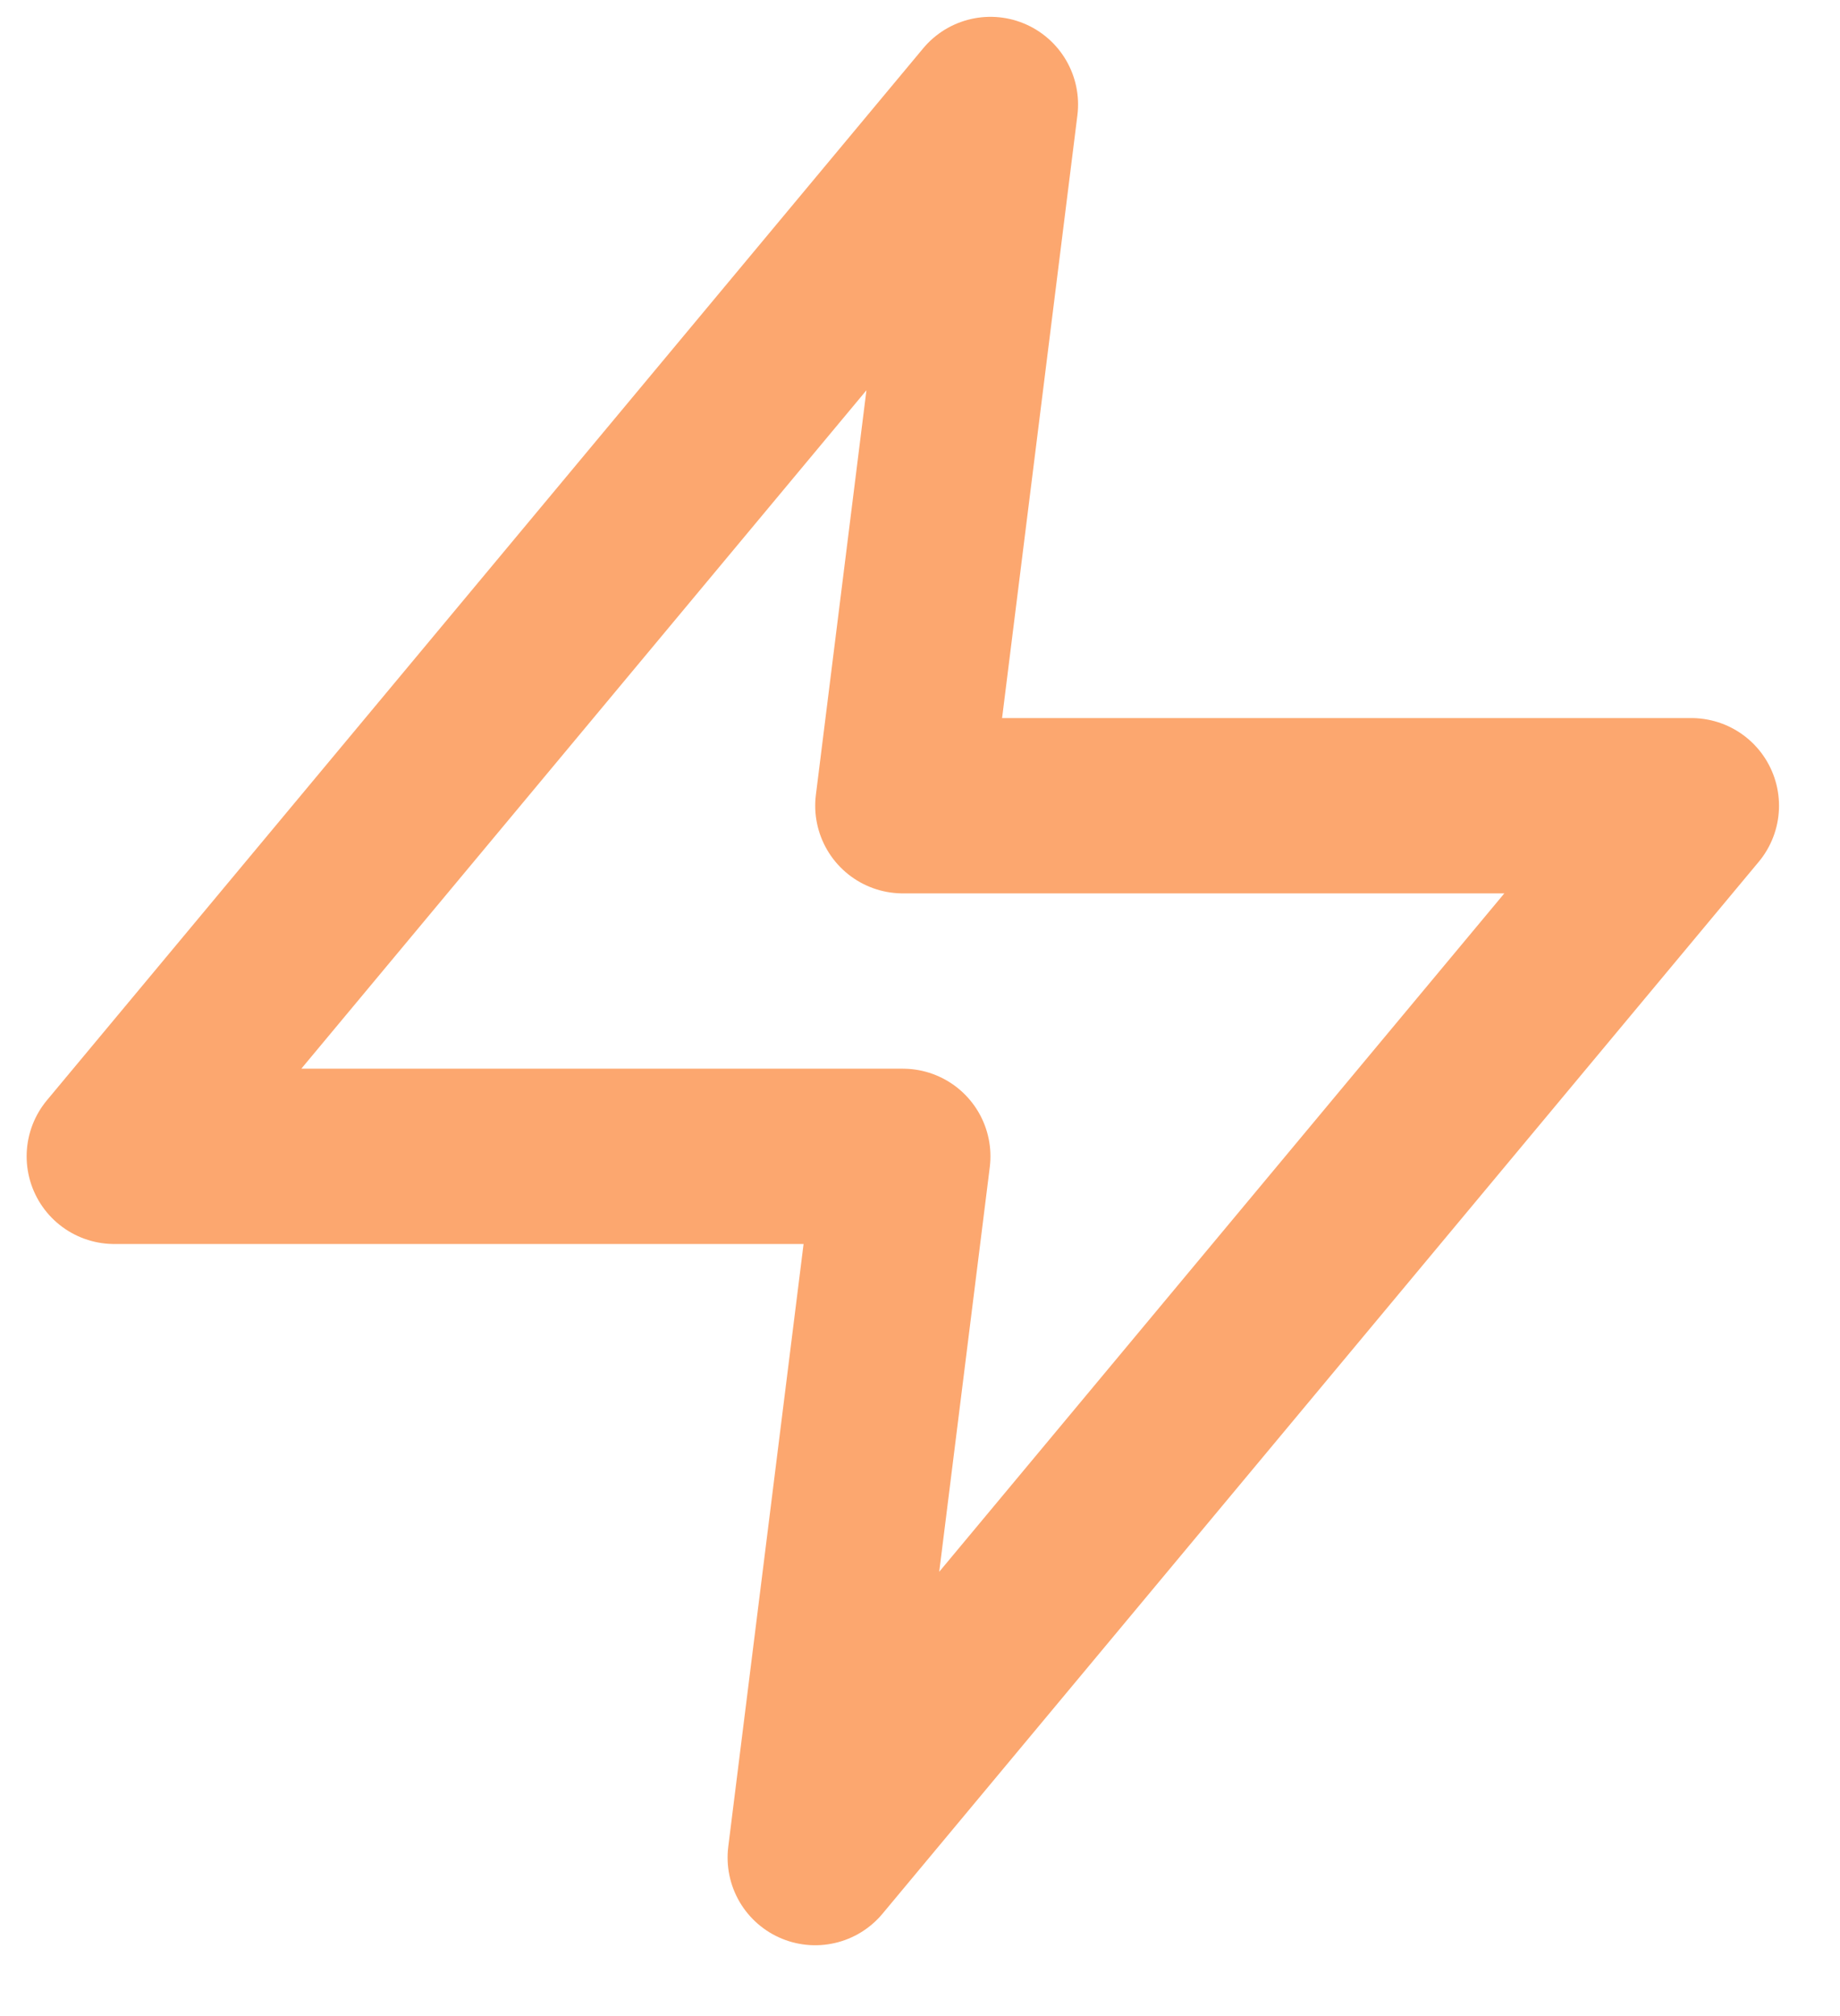
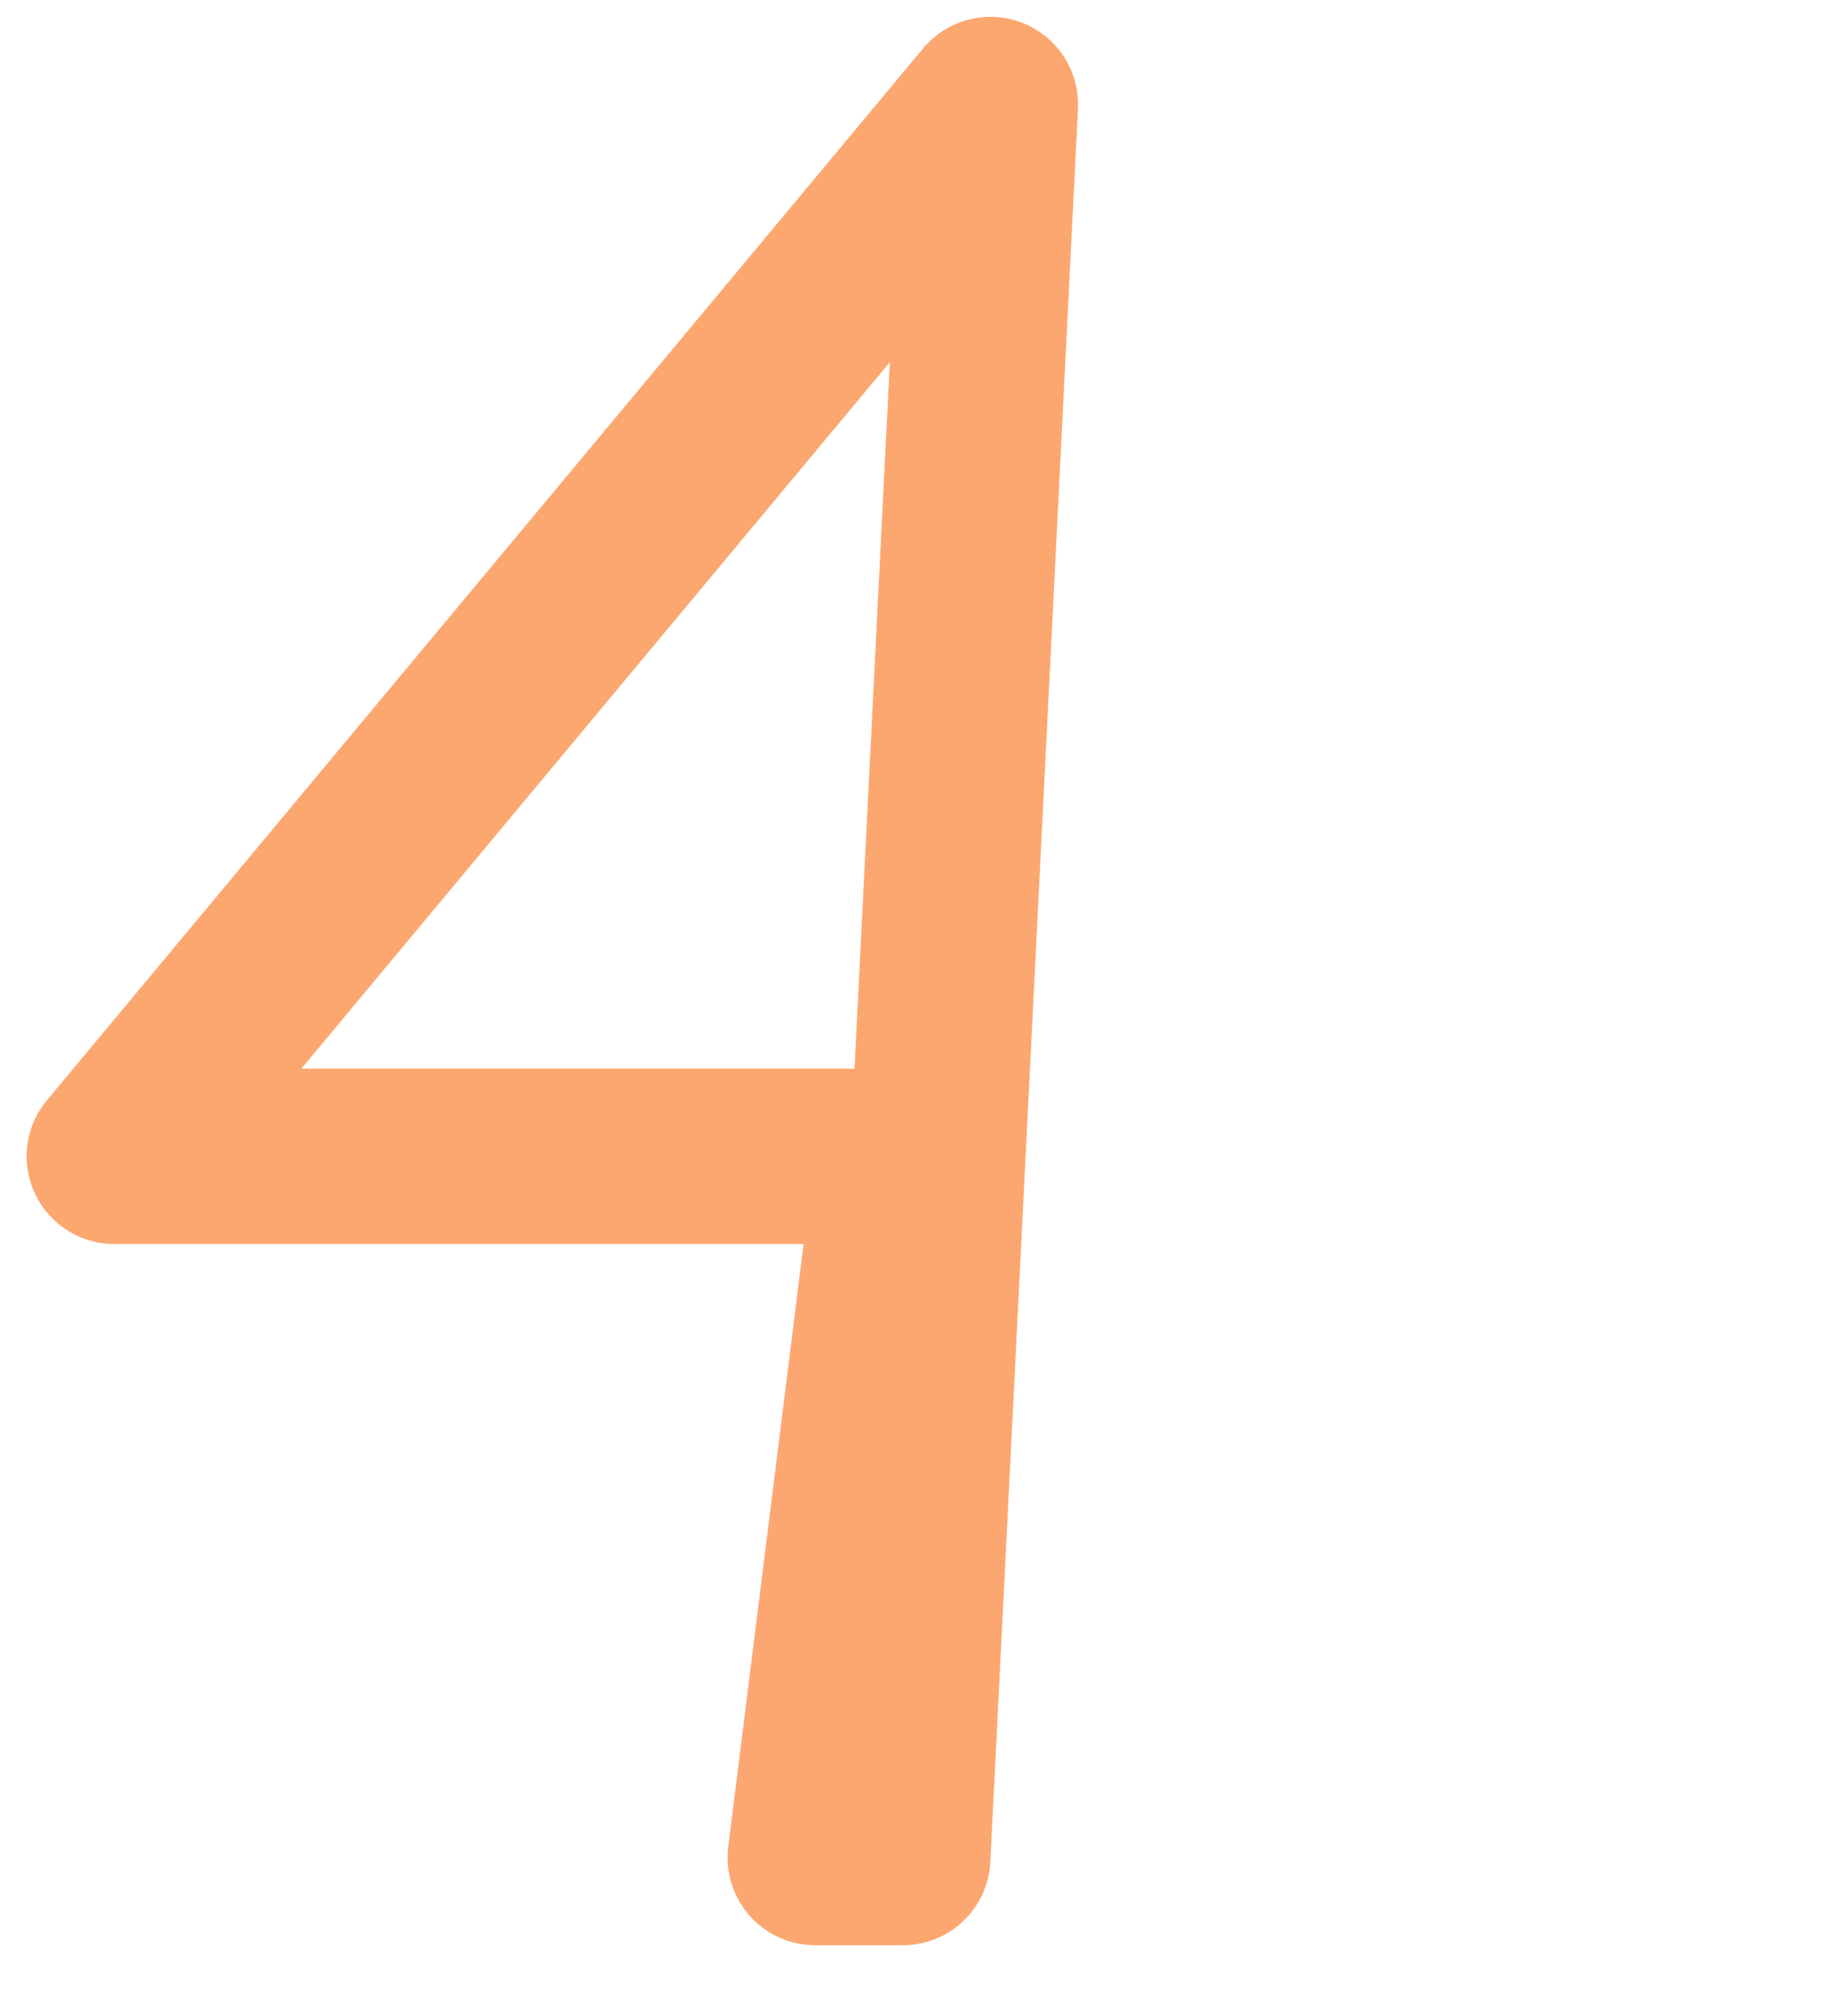
<svg xmlns="http://www.w3.org/2000/svg" width="21" height="23" viewBox="0 0 21 23" fill="none">
-   <path d="M11.304 1.192L1.304 13.192H10.304L9.304 21.192L19.304 9.192H10.304L11.304 1.192Z" stroke="#FCA76F" stroke-width="2" stroke-linecap="round" stroke-linejoin="round" />
+   <path d="M11.304 1.192L1.304 13.192H10.304L9.304 21.192H10.304L11.304 1.192Z" stroke="#FCA76F" stroke-width="2" stroke-linecap="round" stroke-linejoin="round" />
</svg>